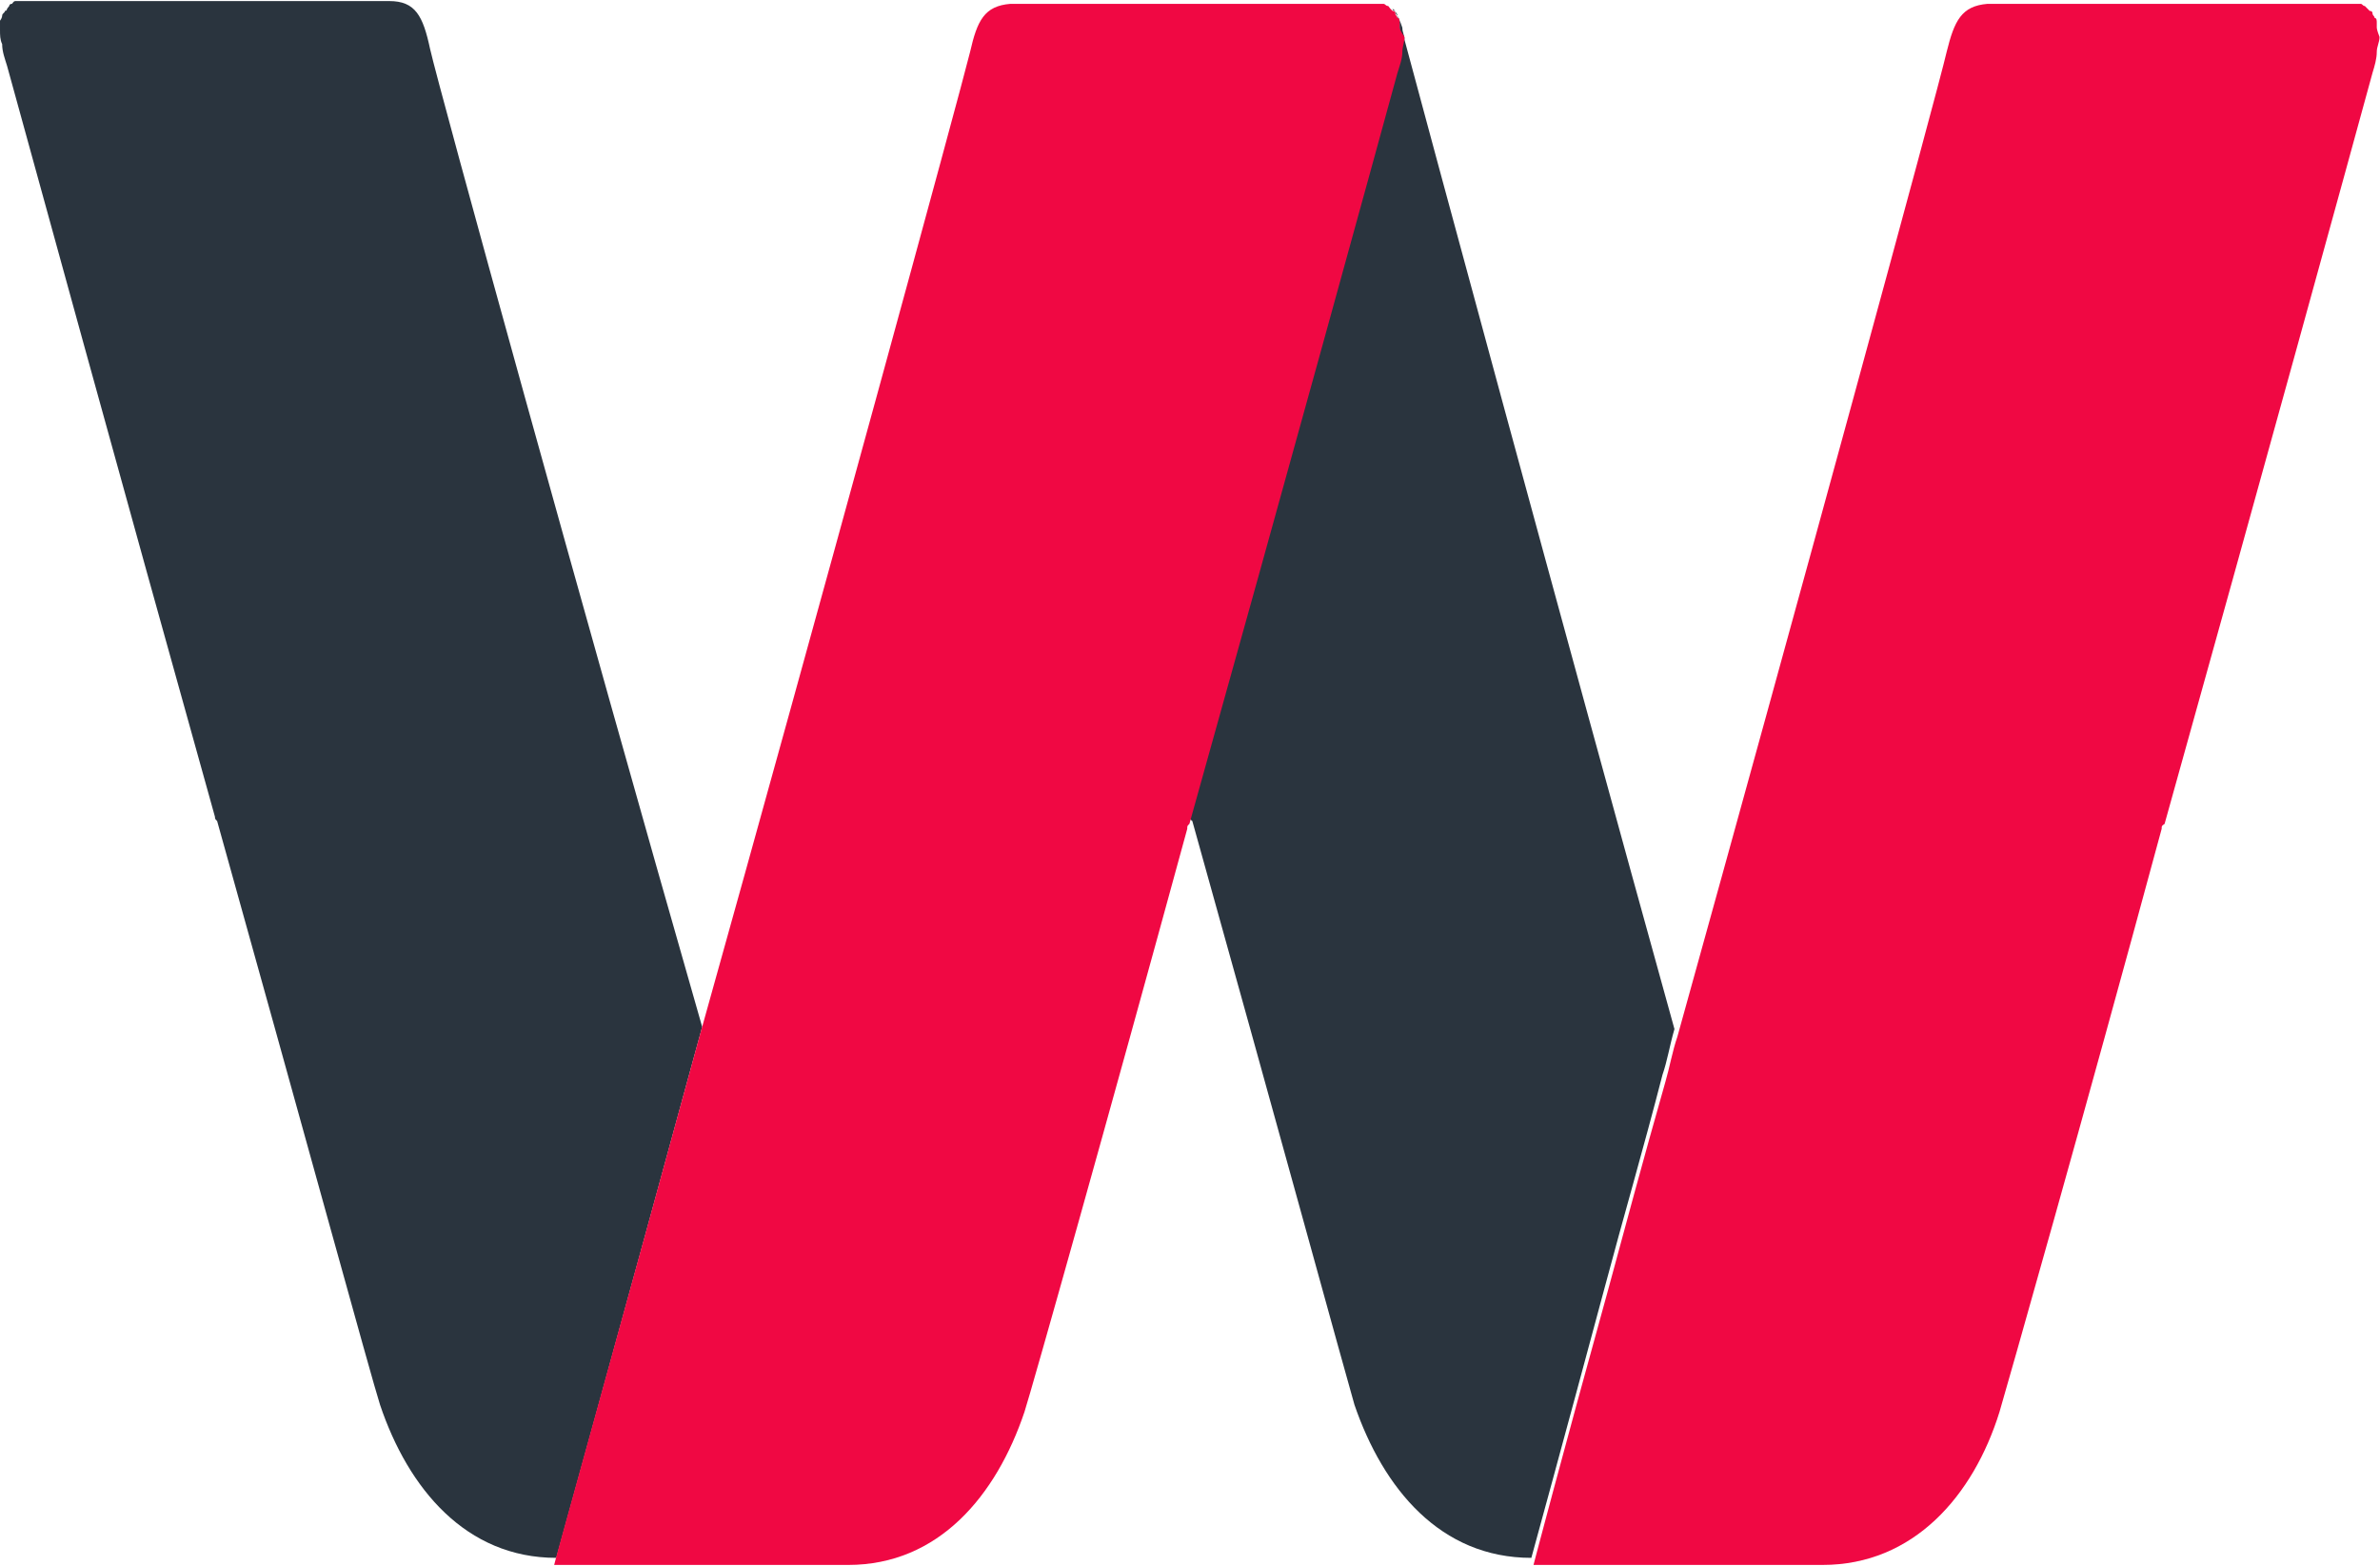
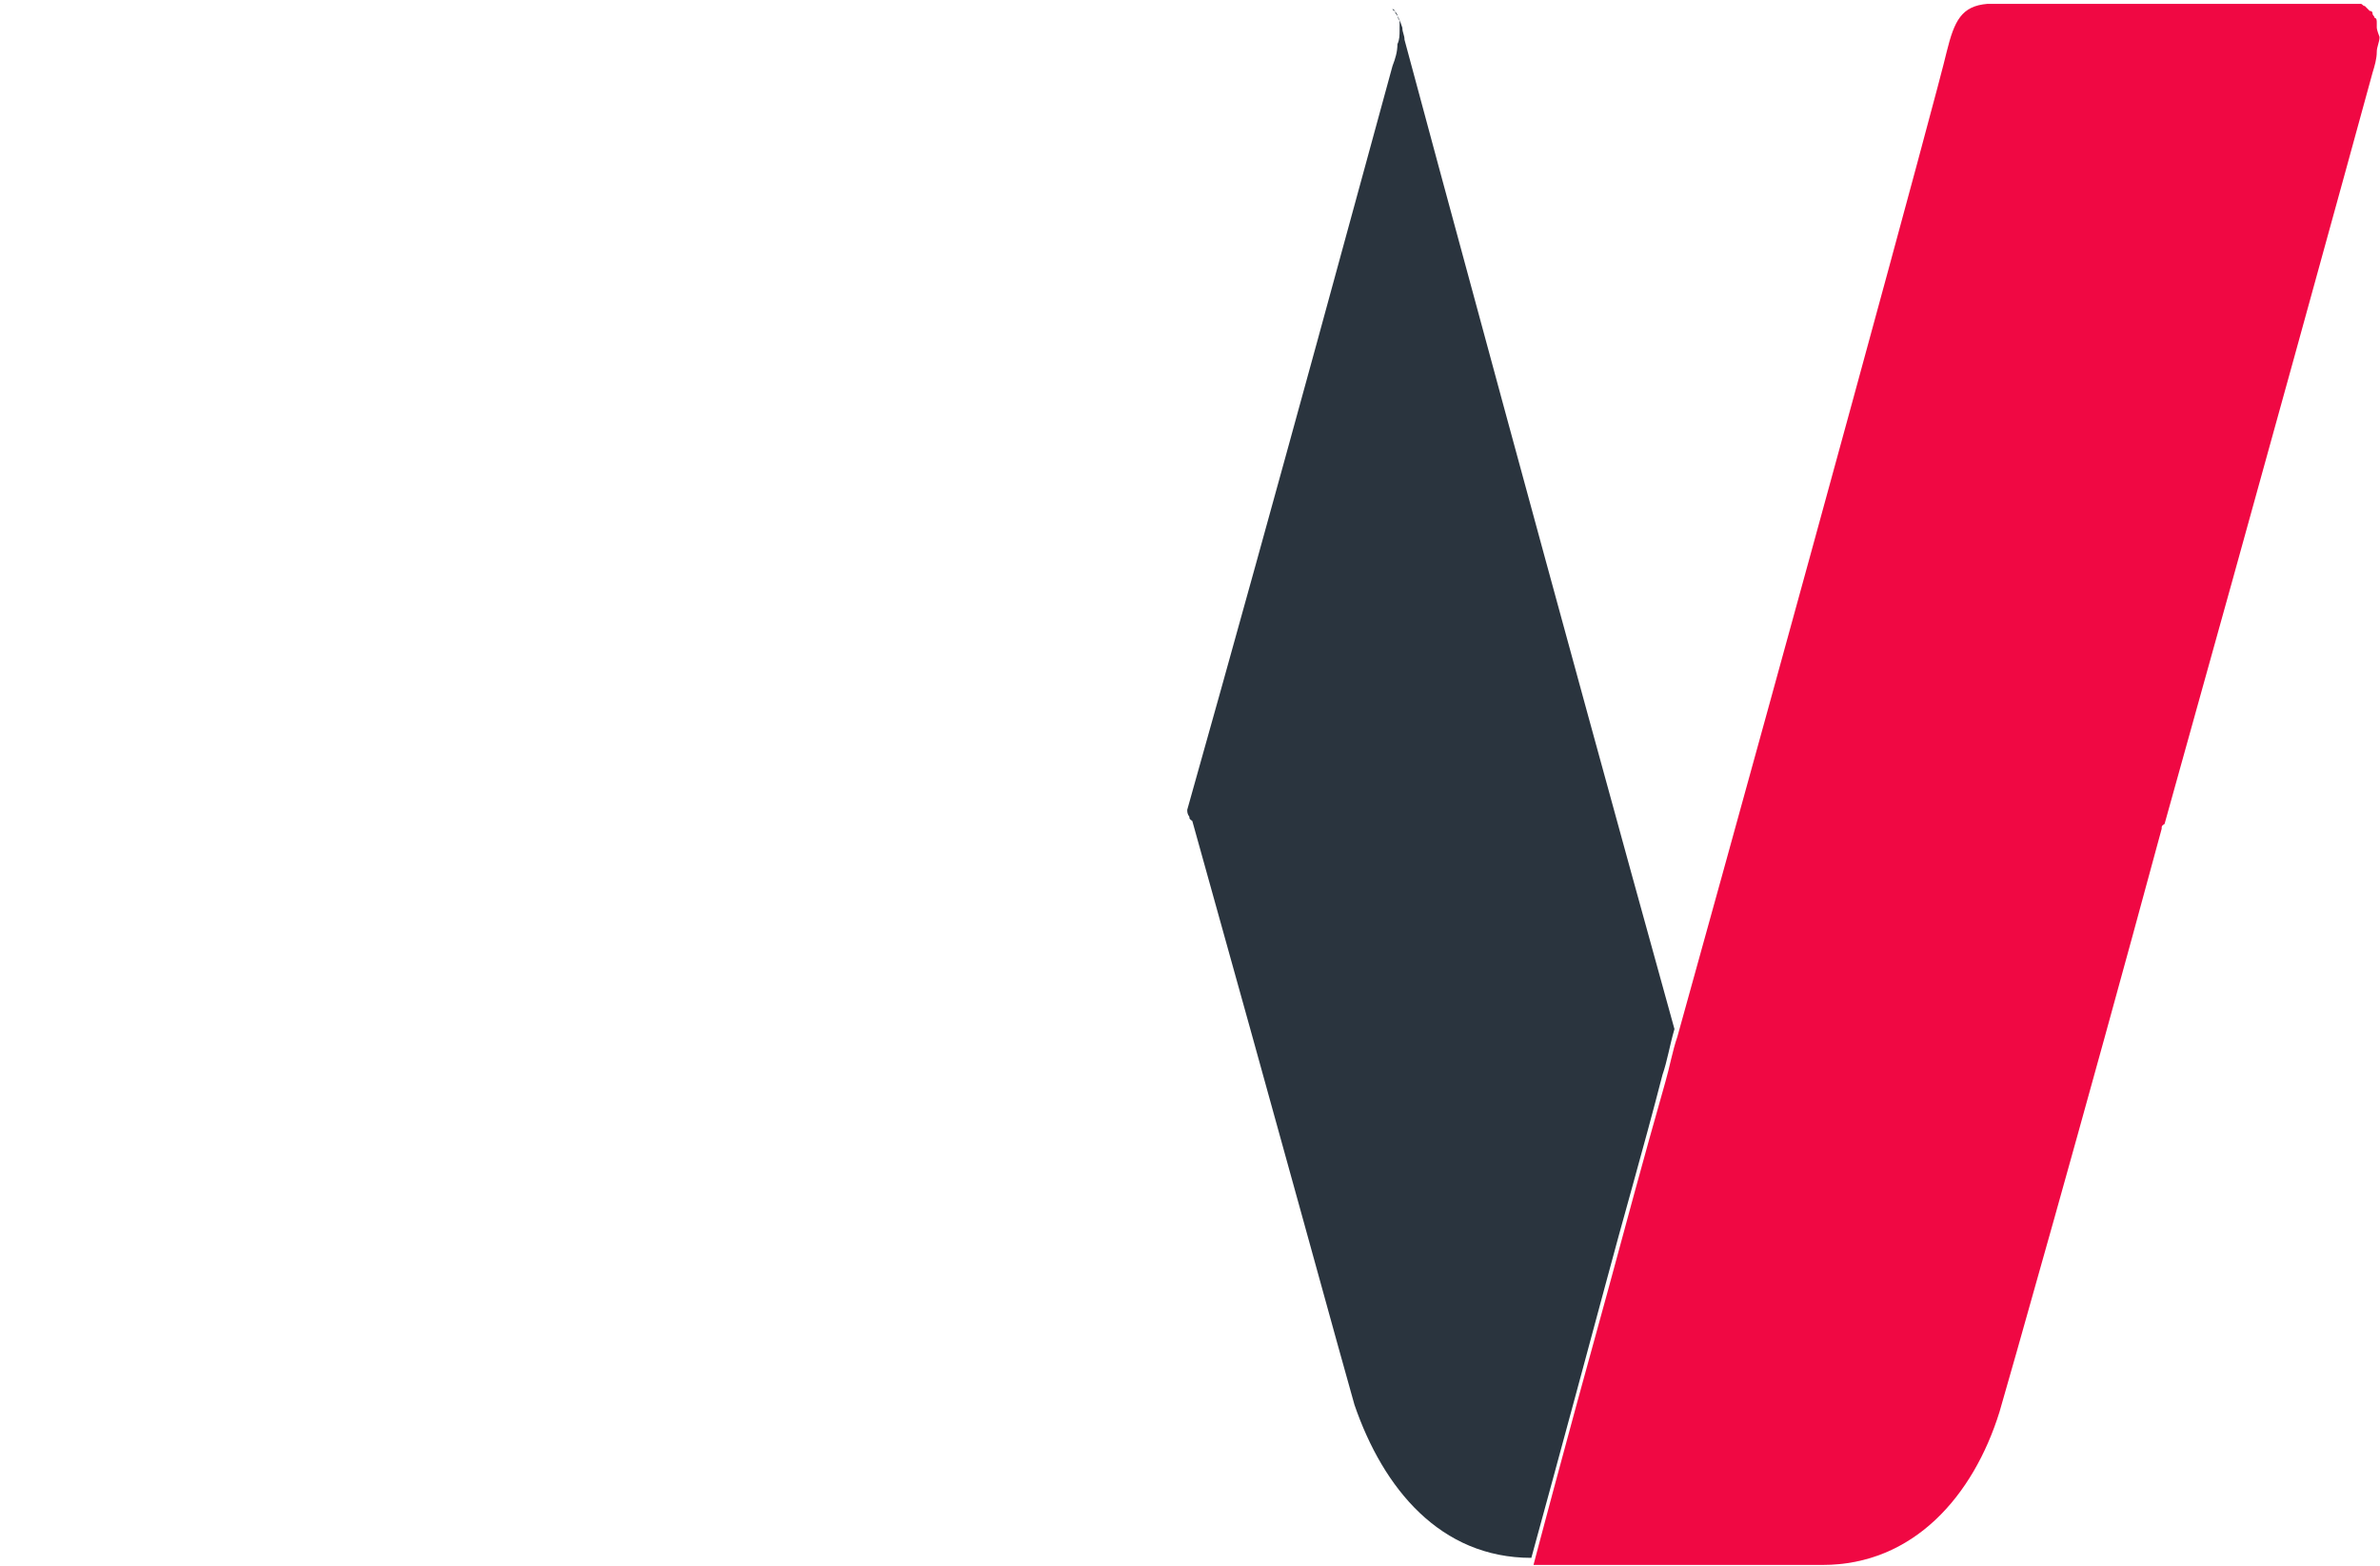
<svg xmlns="http://www.w3.org/2000/svg" version="1.2" viewBox="0 0 1550 1020" width="1550" height="1020">
  <title>LWSA3</title>
  <style>
		.s0 { fill: #2a343e } 
		.s1 { fill: #f00843 } 
	</style>
  <g>
-     <path class="s0" d="m280.1 31.9c-4.6-21.6-9.6-31.2-26.6-31.2h-1.4c-1.9 0-1.9 0-3.2 0-35.8 0-149.3 0-200.7 0q-11.9 0-18.8 0-4.6 0-9.2 0h-1.8-1.4q-2.3 0-4.6 0c0 0 0 0-1.8 0-1.4 0-1.4 0-2.8 1.8-1.8 0-1.8 1.4-1.8 1.4l-1.4 1.8c0 0 0 1.4-1.4 1.4 0 1.4-1.8 1.4-1.8 3.2 0 0 0 1.4-1.4 3.2 0 1.4 0 2.8 0 2.8 0 0 0 1.8 0 3.2 0 3.2 0 6.4 1.4 9.2 0 5 1.8 9.6 3.2 14.2 12.4 45 76.2 277.4 135.4 489.1 0 1.3 0 1.3 1.4 2.7 52.8 188.7 101 364.6 106.1 380.2 18.4 54.7 56 99.7 114.8 99.7 0 0 43.6-157.5 95-345.8-77.6-270.9-171.2-610.3-177.2-636.9z" />
    <path class="s0" d="m914.7 25.9c0-3.2-1.4-4.6-1.4-7.8q-2.3-7.3-4.6-9.6c0 0 0 0 0-1.4l-1.8-1.4c0 0 0 1.4 1.8 1.4 0 1.4 1.4 1.4 1.4 3.2 0 0 0 1.4 1.4 3.2 0 1.4 0 2.8 0 2.8 0 0 0 1.8 0 3.2 0 3.2 0 6.4-1.4 9.2 0 5-1.4 9.6-3.2 14.2-12.4 45-74.4 274.2-133.7 484.5 0 1.3 0 2.7 1.4 4.6 0 1.3 0 1.3 1.9 2.7 52.8 188.7 101 364.6 105.6 380.2 18.8 54.7 56 99.7 115.2 99.7 0 0 20.2-73.5 48.2-177.7 11.1-41.8 24.8-88.7 37.2-136.9 3.2-9.2 4.6-18.8 7.8-29.8-73-263.1-163.4-597.9-175.8-644.3z" />
    <path class="s1" d="m1547.9 18.1c0-1.8 0-1.8 0-3.2 0-1.4 0-3.2-1.4-3.2 0-1.4-1.4-1.4-1.4-3.2 0 0 0-1.4-1.8-1.4l-1.4-1.4-1.8-1.8c-1.4 0-1.4-1.4-2.8-1.4 0 0 0 0-1.8 0q-2.3 0-4.6 0c-1.4 0-1.4 0-1.4 0h-1.8c-2.8 0-4.6 0-9.2 0q-6.9 0-18.8 0c-51 0-163.1 0-200.7 0-1.4 0-1.4 0-3.2 0h-1.4c-17 1.4-21.6 11-26.6 31.2-6 26.2-99.2 367.4-175.4 641.5-3.2 9.2-5.1 20.2-7.8 29.4-14.3 50.1-26.7 96.4-37.7 136.9-29.4 106-48.2 177.7-48.2 177.7h188.3c59.2 0 98.2-45 115.2-99.7 4.6-15.6 54.7-191.5 105.6-379.7 0-1.9 0-1.9 1.9-3.2 59.2-211.7 123-443.6 135.4-489.1 1.4-4.6 2.8-9.2 2.8-13.8 0-3.2 1.8-6.4 1.8-9.6-1.8-4.6-1.8-6-1.8-6z" />
-     <path class="s1" d="m911.5 18.1c0-1.8 0-1.8 0-3.2 0-1.4 0-3.2-1.4-3.2 0-1.4-1.4-1.4-1.4-3.2 0 0 0-1.4-1.8-1.4l-1.4-1.4-1.4-1.8c-1.8 0-1.8-1.4-3.2-1.4 0 0 0 0-1.8 0q-2.3 0-4.6 0c-1.4 0-1.4 0-1.4 0h-1.8c-2.8 0-4.6 0-9.2 0q-6.9 0-18.9 0c-50.9 0-163 0-200.6 0-1.4 0-1.4 0-2.8 0h-1.8c-17 1.4-21.6 11-26.2 31.2-6.4 26.2-99.6 367.4-175.8 639.7-51.5 188.7-95.1 344.4-95.1 345.8 0 0 0 0 1.4 0h188.2c0 0 0 0 1.9 0 58.8 0 96.4-45 114.8-99.7 5-15.6 54.6-191.5 106-379.7 0-1.9 0-1.9 1.4-3.2 59.3-211.7 123.1-443.6 135.5-489.1 1.4-4.6 3.2-9.2 3.2-13.8 0-3.2 1.4-6.4 1.4-9.6-3.2-4.6-3.2-6-3.2-6z" />
  </g>
</svg>